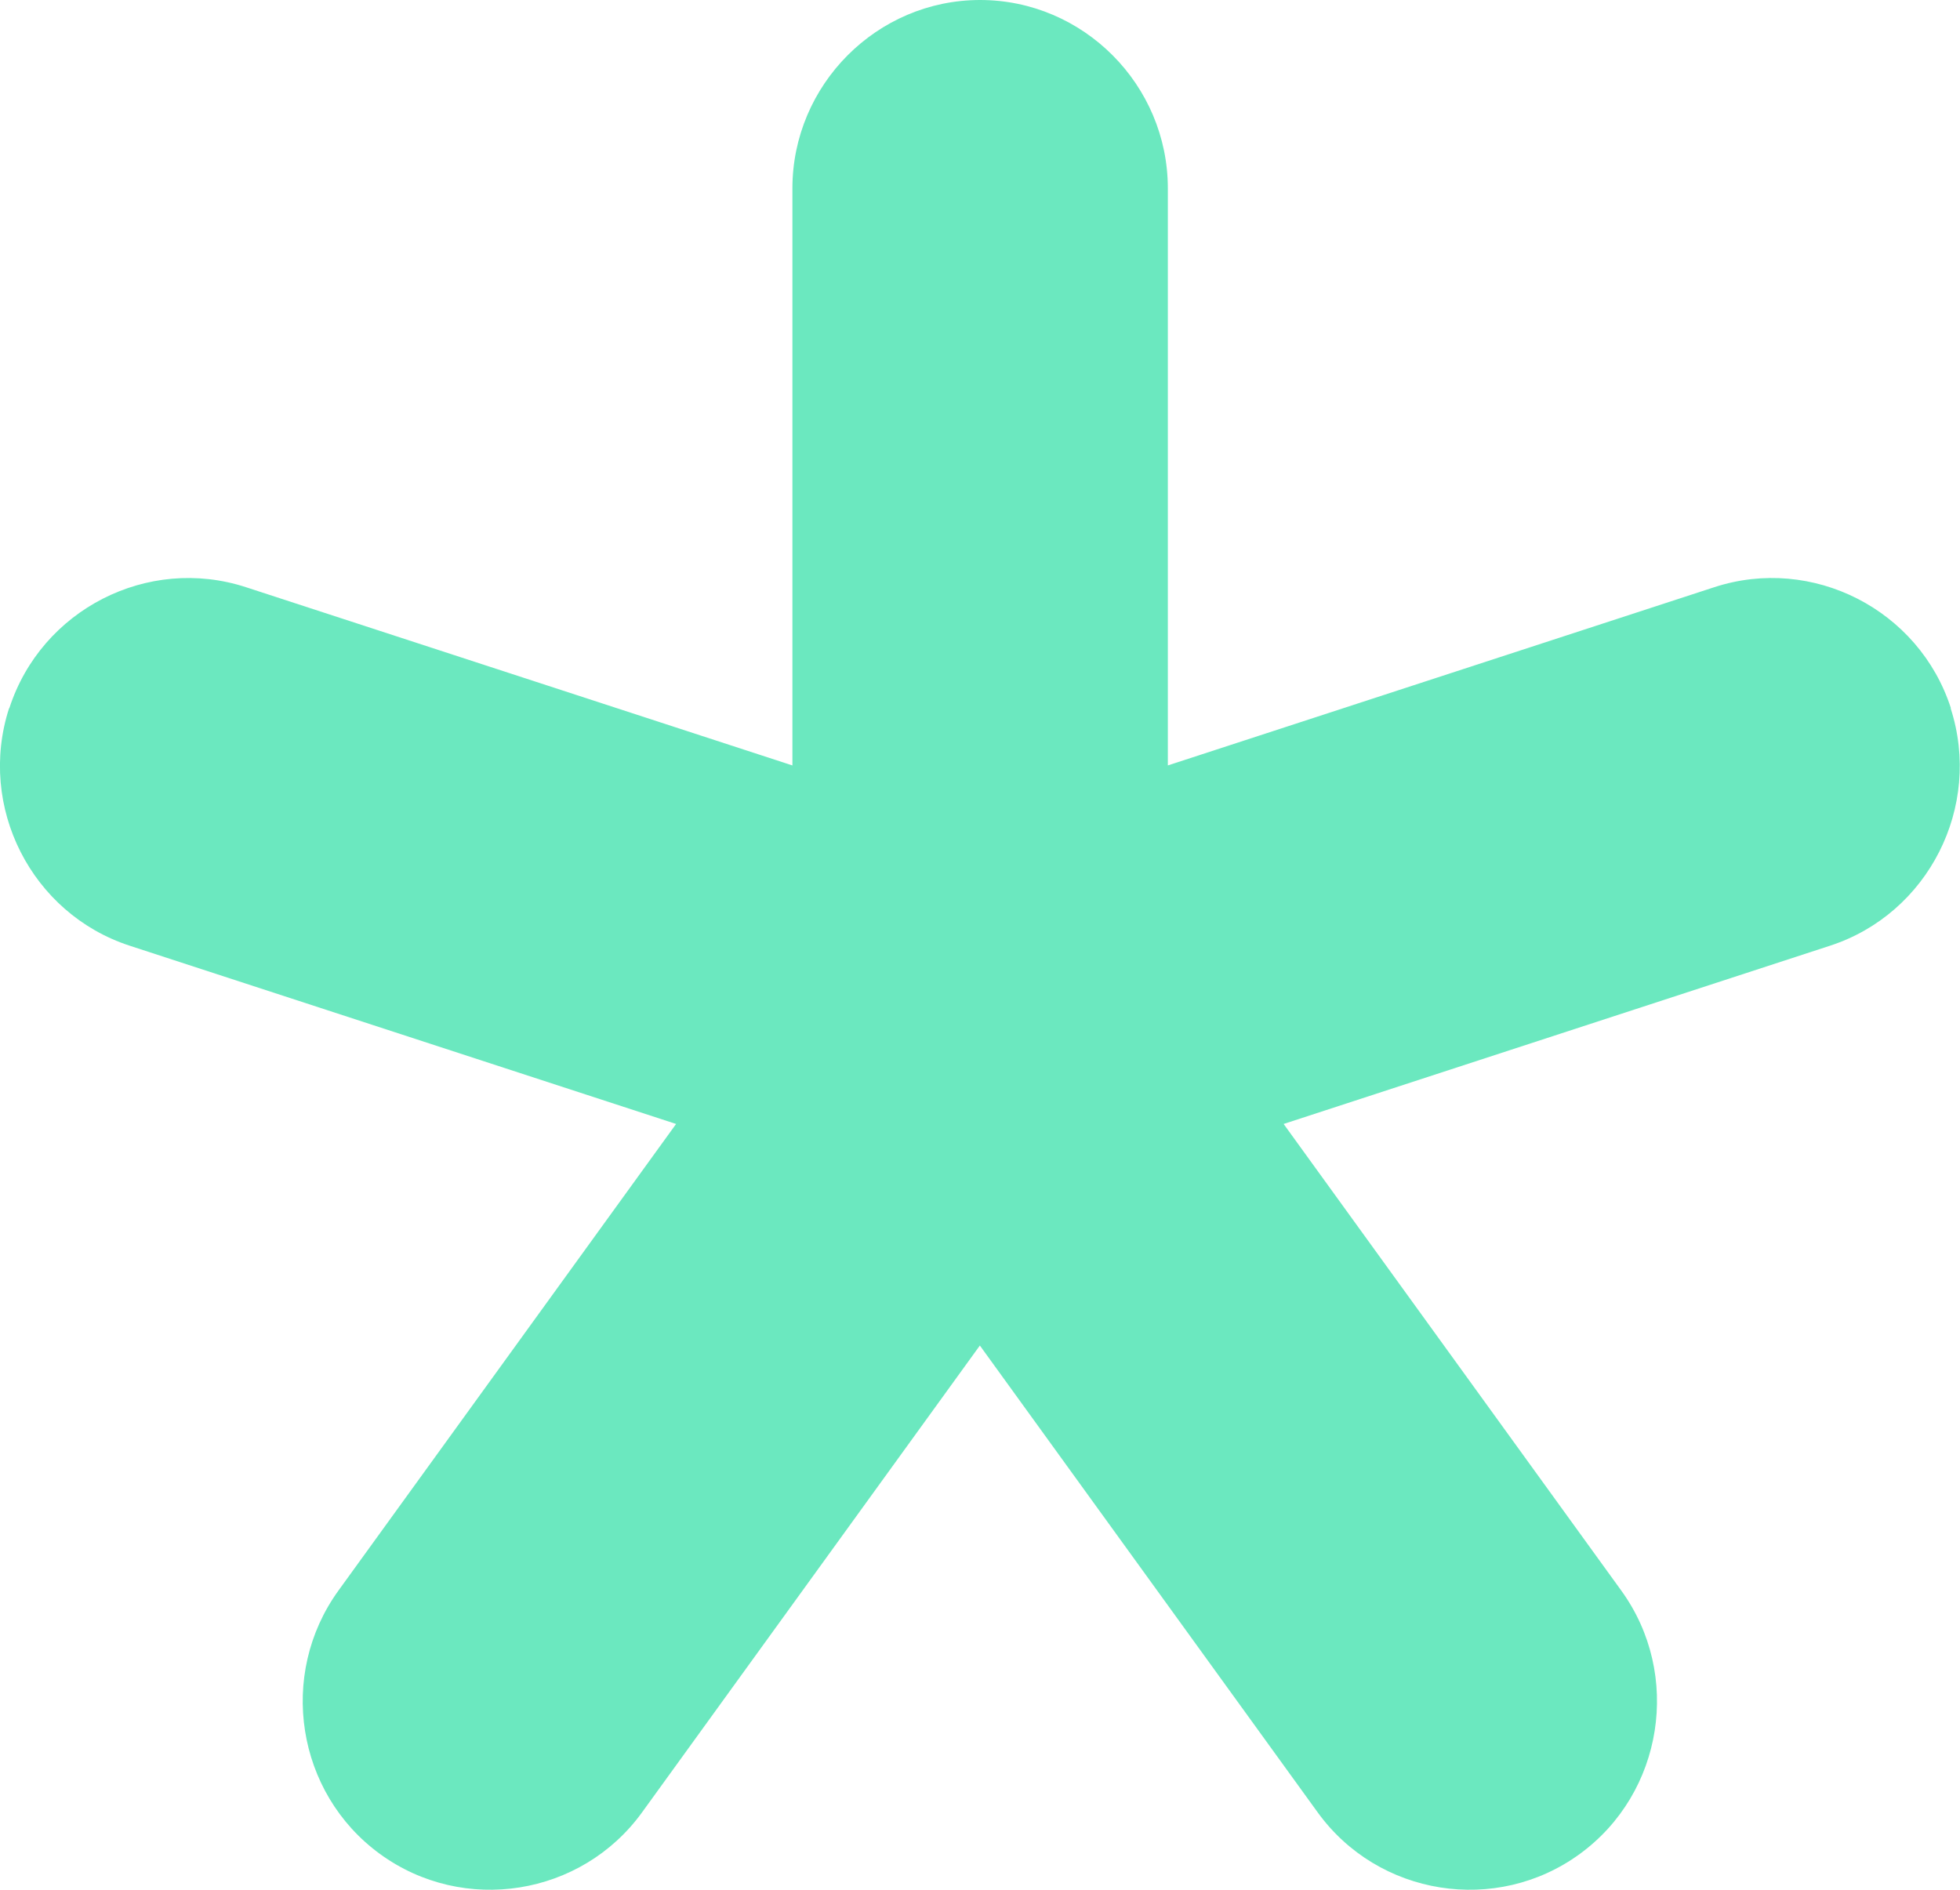
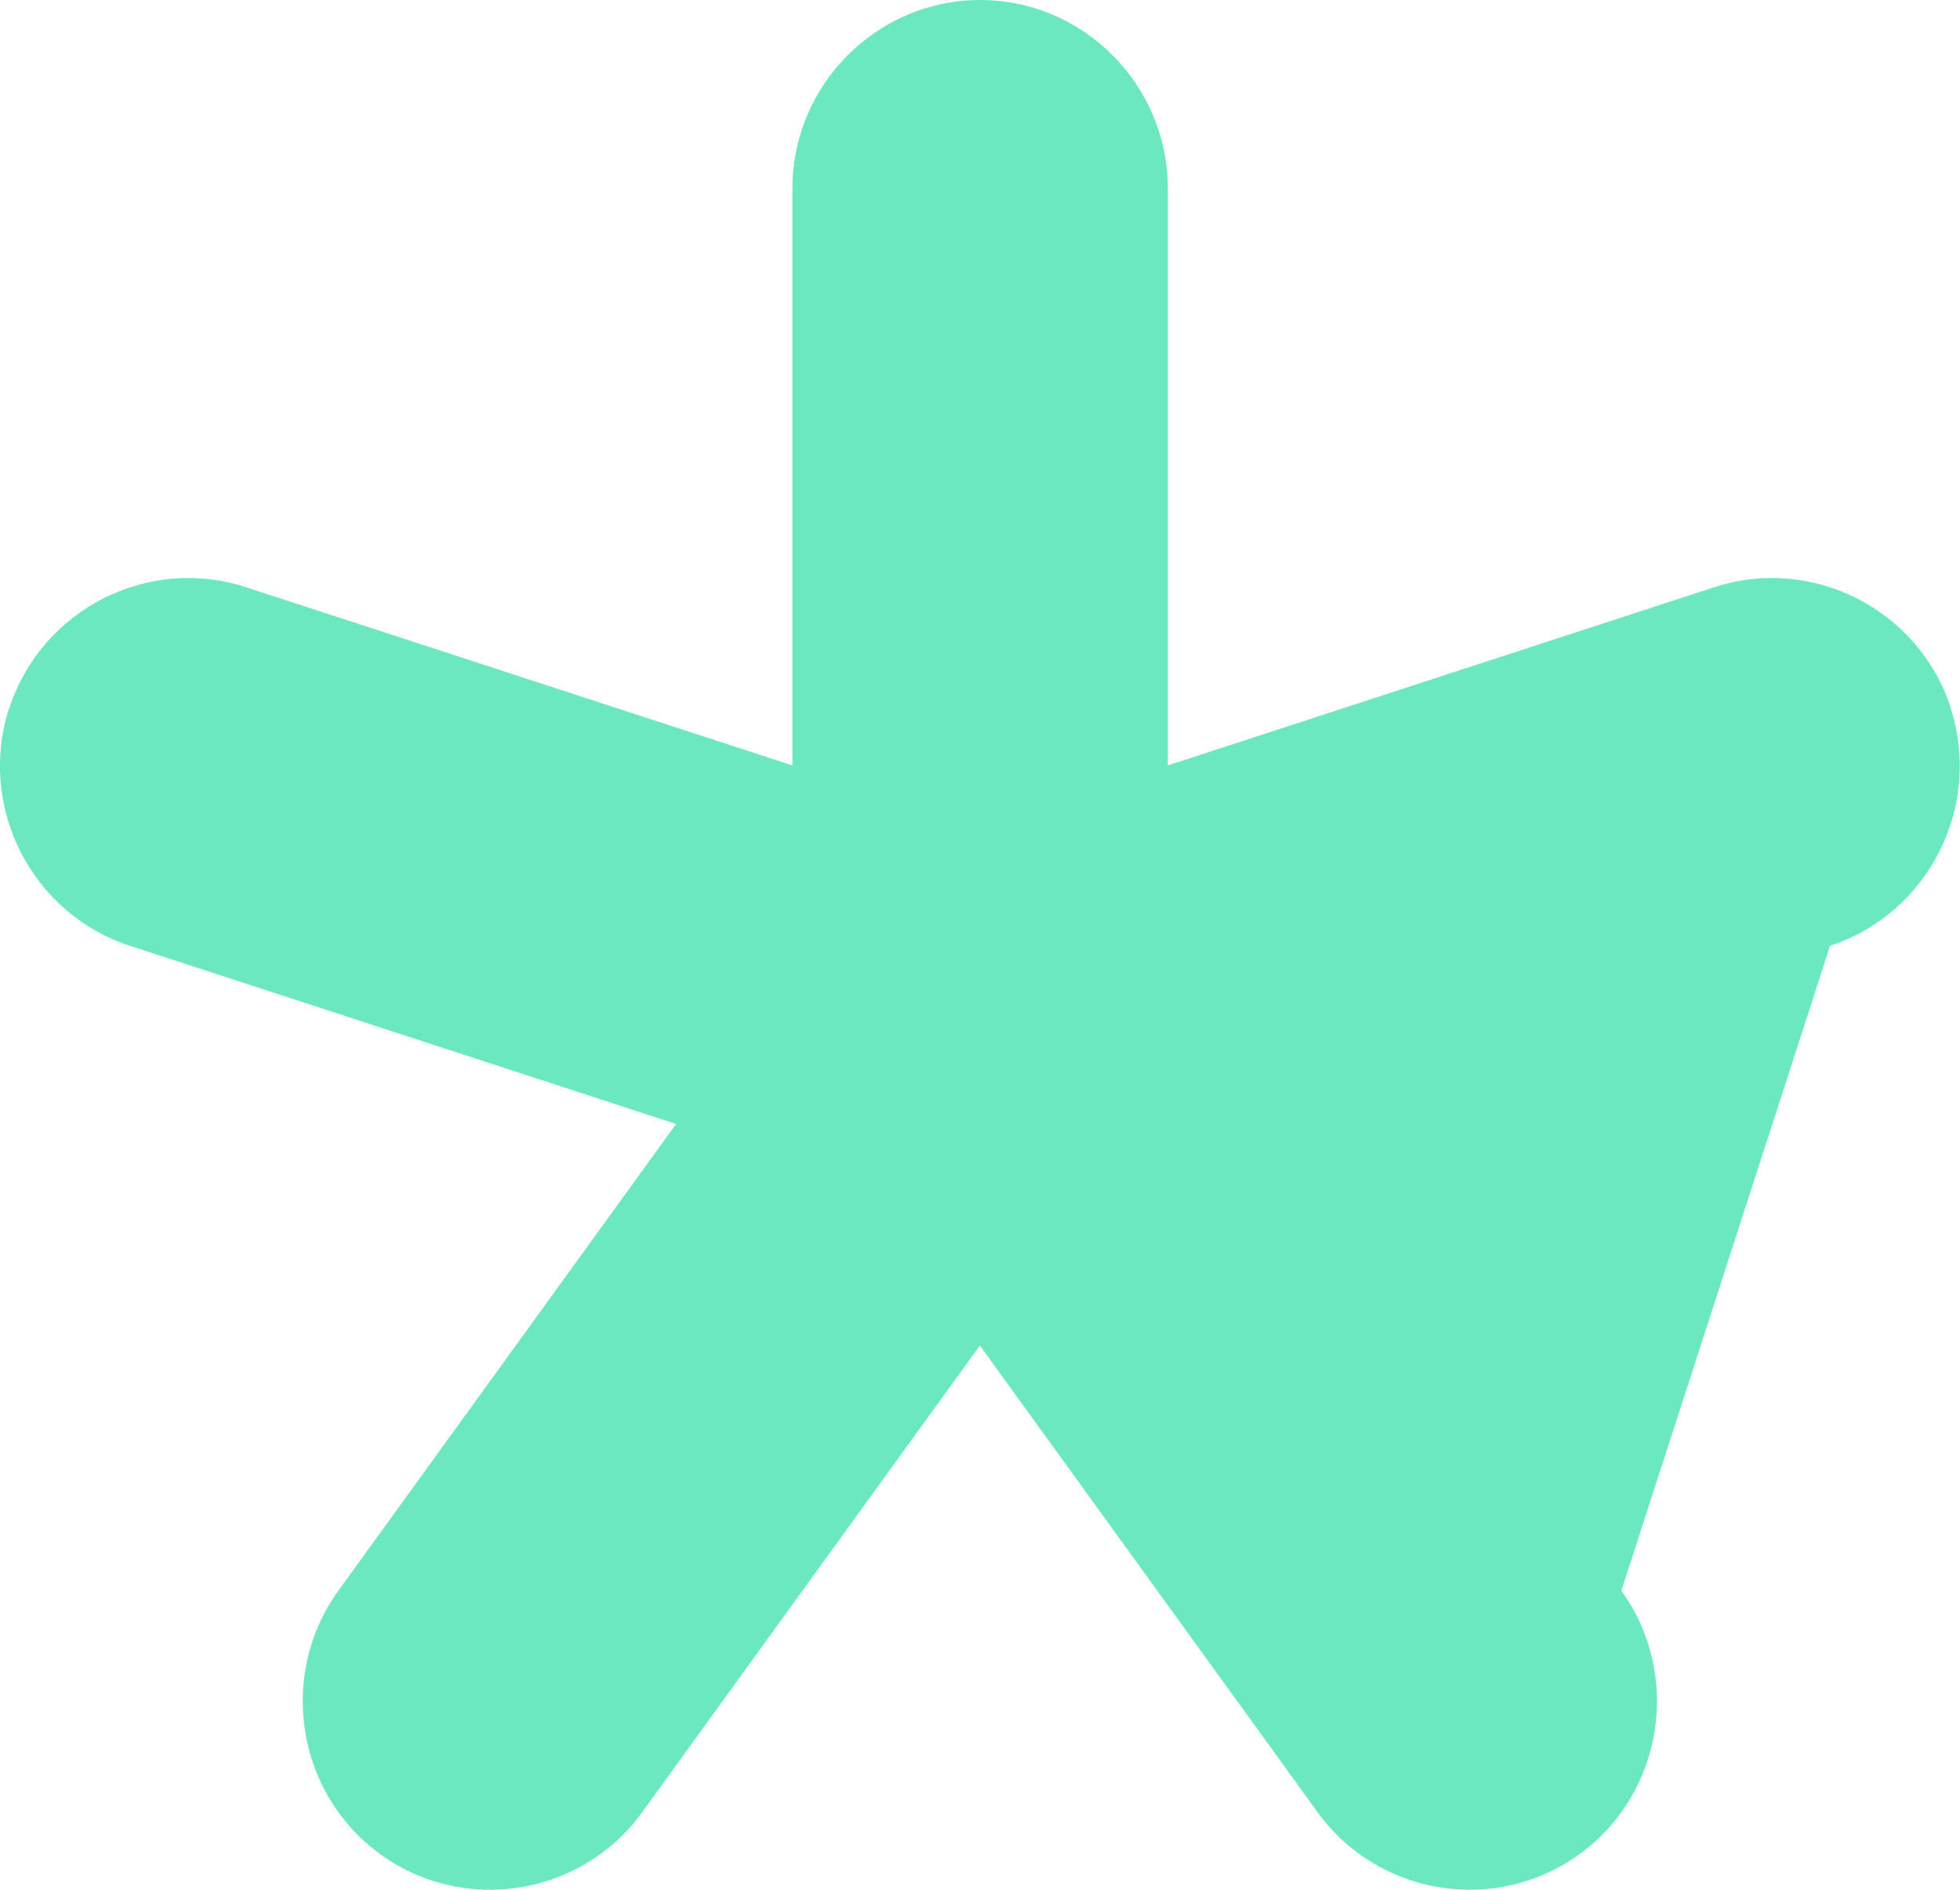
<svg xmlns="http://www.w3.org/2000/svg" width="56" height="54" viewBox="0 0 56 54" fill="none">
-   <path d="M55.74 20.236C54.829 17.417 51.784 15.864 48.98 16.779L33.367 21.872V5.385C33.367 2.422 30.951 0 28.004 0C25.052 0 22.64 2.426 22.64 5.385V21.872L7.027 16.779C4.219 15.864 1.179 17.421 0.267 20.236H0.26C-0.652 23.055 0.9 26.108 3.704 27.023L19.317 32.117L9.668 45.453C7.935 47.852 8.466 51.235 10.855 52.976C13.244 54.717 16.614 54.183 18.347 51.784L27.996 38.448L37.645 51.784C39.378 54.183 42.752 54.717 45.137 52.976C47.526 51.235 48.057 47.848 46.324 45.453L36.675 32.117L52.288 27.023C55.096 26.108 56.644 23.052 55.732 20.236H55.74Z" fill="#6BE8BF" />
+   <path d="M55.74 20.236C54.829 17.417 51.784 15.864 48.98 16.779L33.367 21.872V5.385C33.367 2.422 30.951 0 28.004 0C25.052 0 22.64 2.426 22.64 5.385V21.872L7.027 16.779C4.219 15.864 1.179 17.421 0.267 20.236H0.26C-0.652 23.055 0.9 26.108 3.704 27.023L19.317 32.117L9.668 45.453C7.935 47.852 8.466 51.235 10.855 52.976C13.244 54.717 16.614 54.183 18.347 51.784L27.996 38.448L37.645 51.784C39.378 54.183 42.752 54.717 45.137 52.976C47.526 51.235 48.057 47.848 46.324 45.453L52.288 27.023C55.096 26.108 56.644 23.052 55.732 20.236H55.74Z" fill="#6BE8BF" />
</svg>